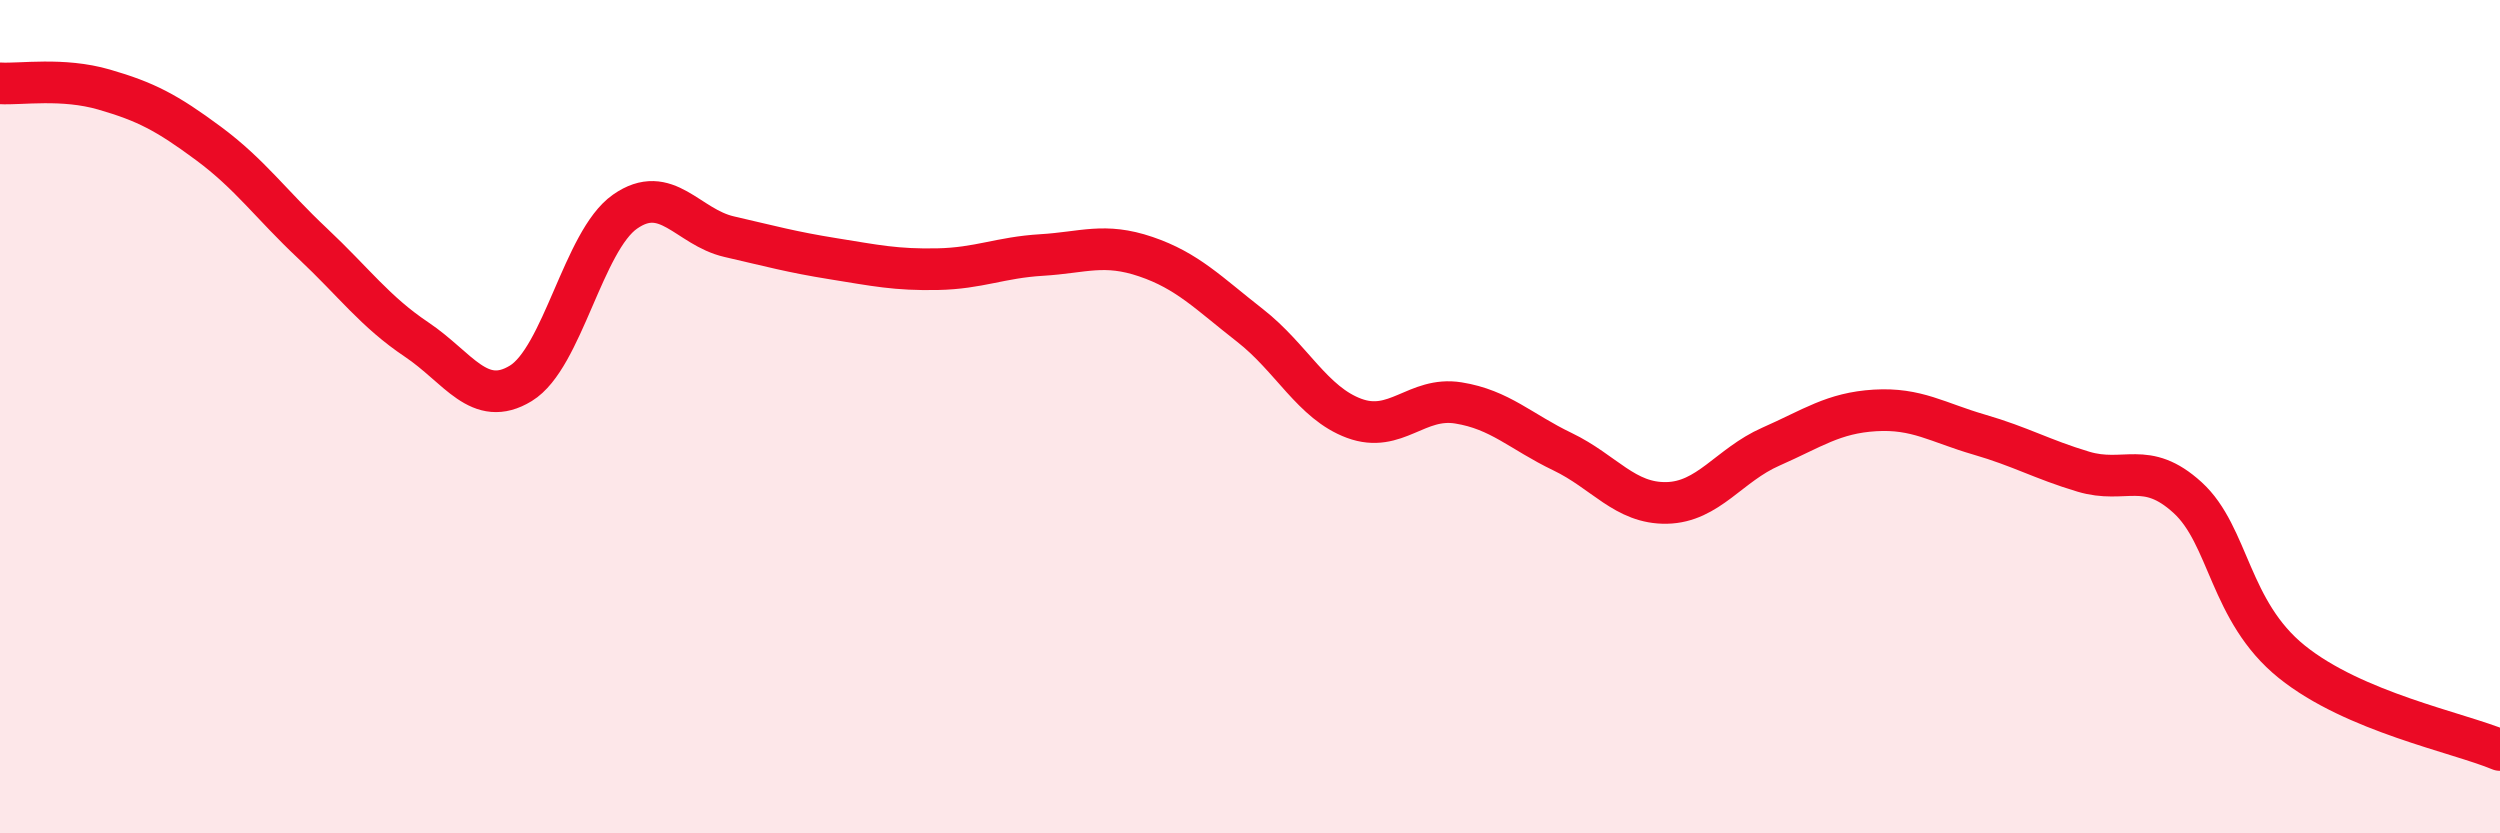
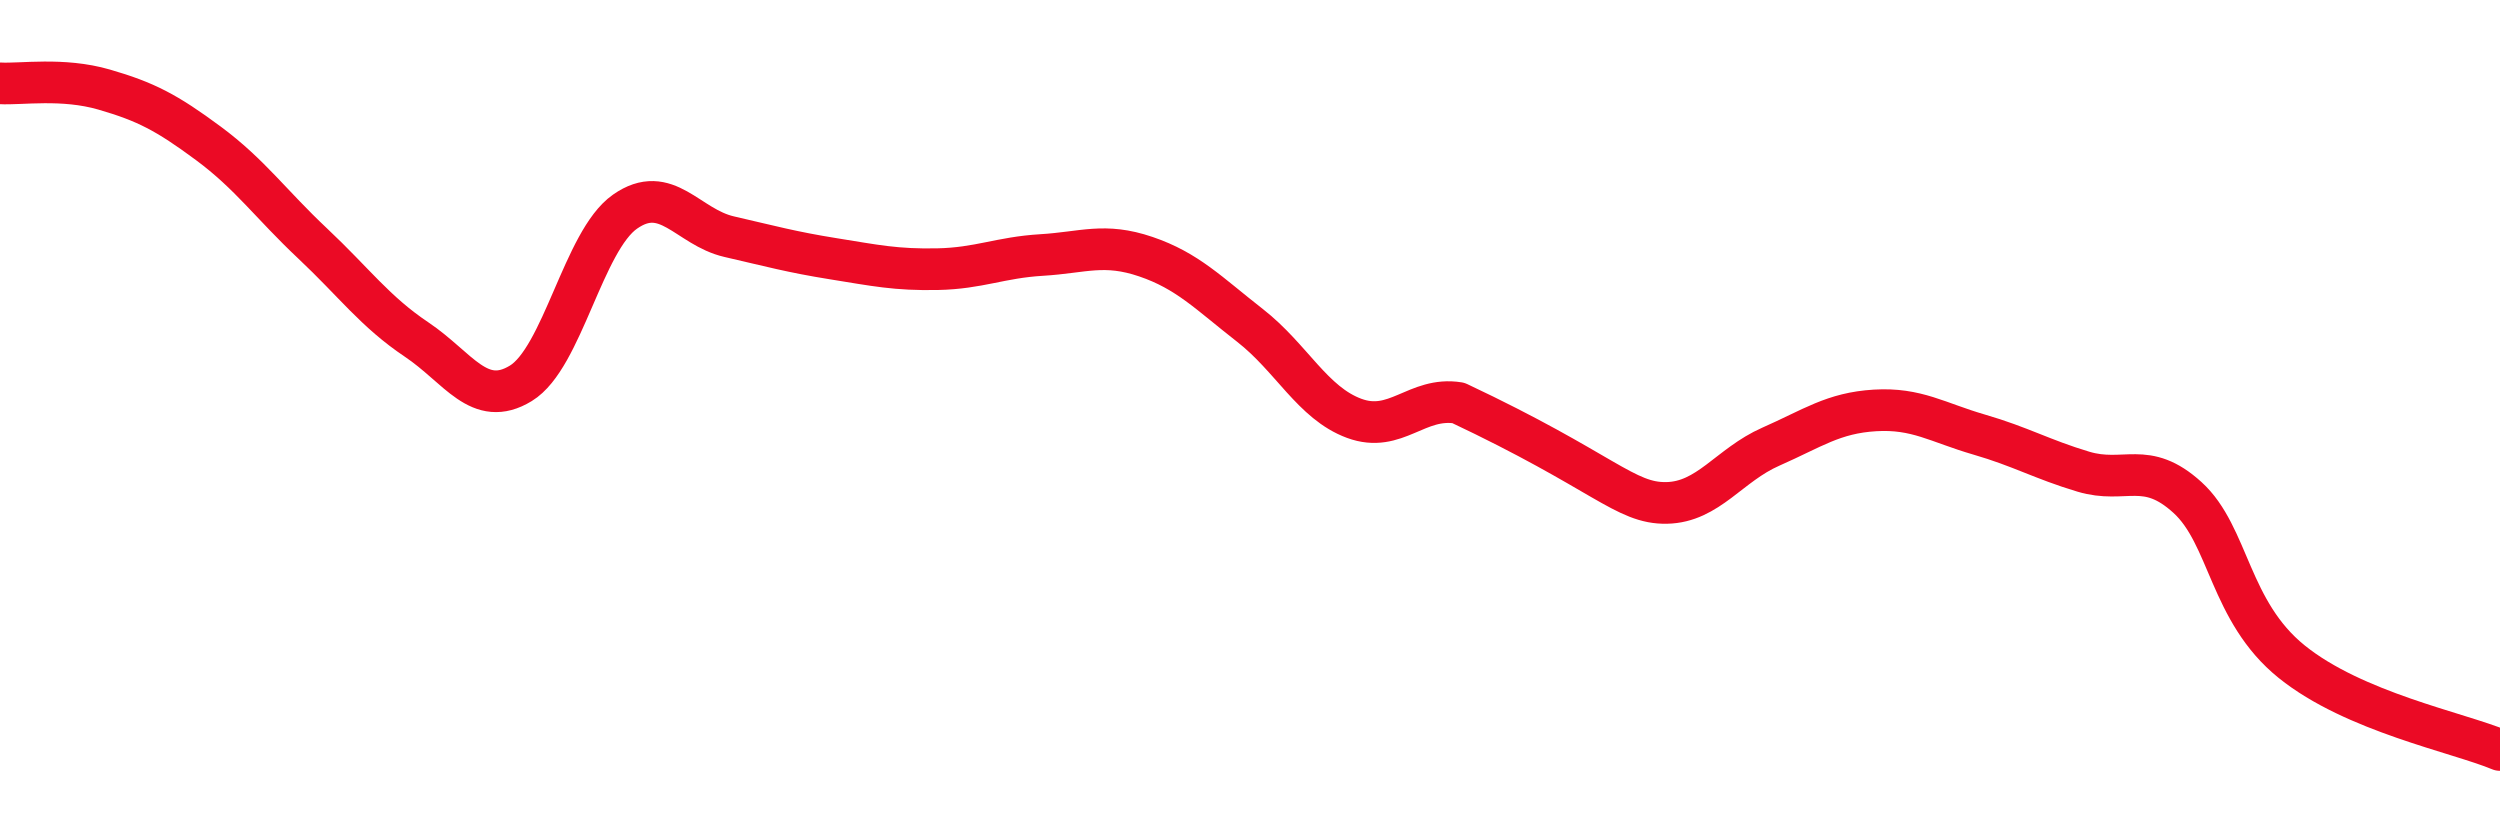
<svg xmlns="http://www.w3.org/2000/svg" width="60" height="20" viewBox="0 0 60 20">
-   <path d="M 0,2 C 0.5,2.03 1.5,1.86 2.5,2.15 C 3.5,2.44 4,2.7 5,3.44 C 6,4.18 6.5,4.9 7.5,5.84 C 8.5,6.78 9,7.48 10,8.15 C 11,8.82 11.5,9.81 12.5,9.2 C 13.5,8.59 14,5.78 15,5.08 C 16,4.38 16.5,5.45 17.5,5.68 C 18.5,5.91 19,6.05 20,6.21 C 21,6.37 21.5,6.48 22.5,6.46 C 23.5,6.44 24,6.18 25,6.12 C 26,6.06 26.5,5.82 27.5,6.16 C 28.5,6.5 29,7.03 30,7.81 C 31,8.59 31.5,9.67 32.5,10.04 C 33.5,10.41 34,9.51 35,9.67 C 36,9.83 36.5,10.36 37.5,10.84 C 38.5,11.32 39,12.09 40,12.07 C 41,12.05 41.5,11.16 42.5,10.72 C 43.5,10.28 44,9.91 45,9.85 C 46,9.79 46.5,10.14 47.5,10.43 C 48.5,10.72 49,11.02 50,11.32 C 51,11.62 51.5,11.03 52.5,11.94 C 53.5,12.85 53.5,14.67 55,15.88 C 56.5,17.09 59,17.58 60,18L60 20L0 20Z" fill="#EB0A25" opacity="0.1" stroke-linecap="round" stroke-linejoin="round" />
-   <path d="M 0,2 C 0.5,2.03 1.5,1.86 2.5,2.15 C 3.5,2.44 4,2.7 5,3.44 C 6,4.18 6.5,4.9 7.5,5.84 C 8.5,6.78 9,7.48 10,8.15 C 11,8.82 11.5,9.81 12.5,9.2 C 13.5,8.59 14,5.78 15,5.08 C 16,4.38 16.5,5.45 17.5,5.68 C 18.5,5.91 19,6.05 20,6.21 C 21,6.37 21.5,6.48 22.5,6.46 C 23.5,6.44 24,6.18 25,6.12 C 26,6.06 26.5,5.82 27.5,6.16 C 28.5,6.5 29,7.03 30,7.81 C 31,8.59 31.5,9.67 32.5,10.04 C 33.5,10.41 34,9.51 35,9.67 C 36,9.83 36.5,10.36 37.5,10.84 C 38.5,11.32 39,12.09 40,12.07 C 41,12.05 41.5,11.16 42.5,10.72 C 43.5,10.28 44,9.91 45,9.85 C 46,9.79 46.5,10.14 47.5,10.43 C 48.5,10.72 49,11.02 50,11.32 C 51,11.62 51.5,11.03 52.5,11.94 C 53.5,12.85 53.5,14.67 55,15.88 C 56.5,17.09 59,17.58 60,18" stroke="#EB0A25" stroke-width="1" fill="none" stroke-linecap="round" stroke-linejoin="round" />
+   <path d="M 0,2 C 0.5,2.03 1.5,1.86 2.5,2.15 C 3.5,2.44 4,2.7 5,3.44 C 6,4.18 6.5,4.9 7.5,5.84 C 8.5,6.78 9,7.48 10,8.15 C 11,8.82 11.5,9.81 12.5,9.2 C 13.5,8.59 14,5.78 15,5.08 C 16,4.38 16.5,5.45 17.5,5.68 C 18.5,5.91 19,6.05 20,6.21 C 21,6.37 21.5,6.48 22.5,6.46 C 23.5,6.44 24,6.18 25,6.12 C 26,6.06 26.5,5.82 27.5,6.16 C 28.5,6.5 29,7.03 30,7.81 C 31,8.59 31.5,9.67 32.5,10.04 C 33.5,10.41 34,9.51 35,9.67 C 38.5,11.32 39,12.09 40,12.07 C 41,12.05 41.5,11.16 42.5,10.72 C 43.5,10.28 44,9.91 45,9.85 C 46,9.79 46.5,10.14 47.5,10.43 C 48.5,10.72 49,11.02 50,11.32 C 51,11.62 51.5,11.03 52.5,11.94 C 53.5,12.85 53.5,14.67 55,15.88 C 56.5,17.09 59,17.58 60,18" stroke="#EB0A25" stroke-width="1" fill="none" stroke-linecap="round" stroke-linejoin="round" />
</svg>